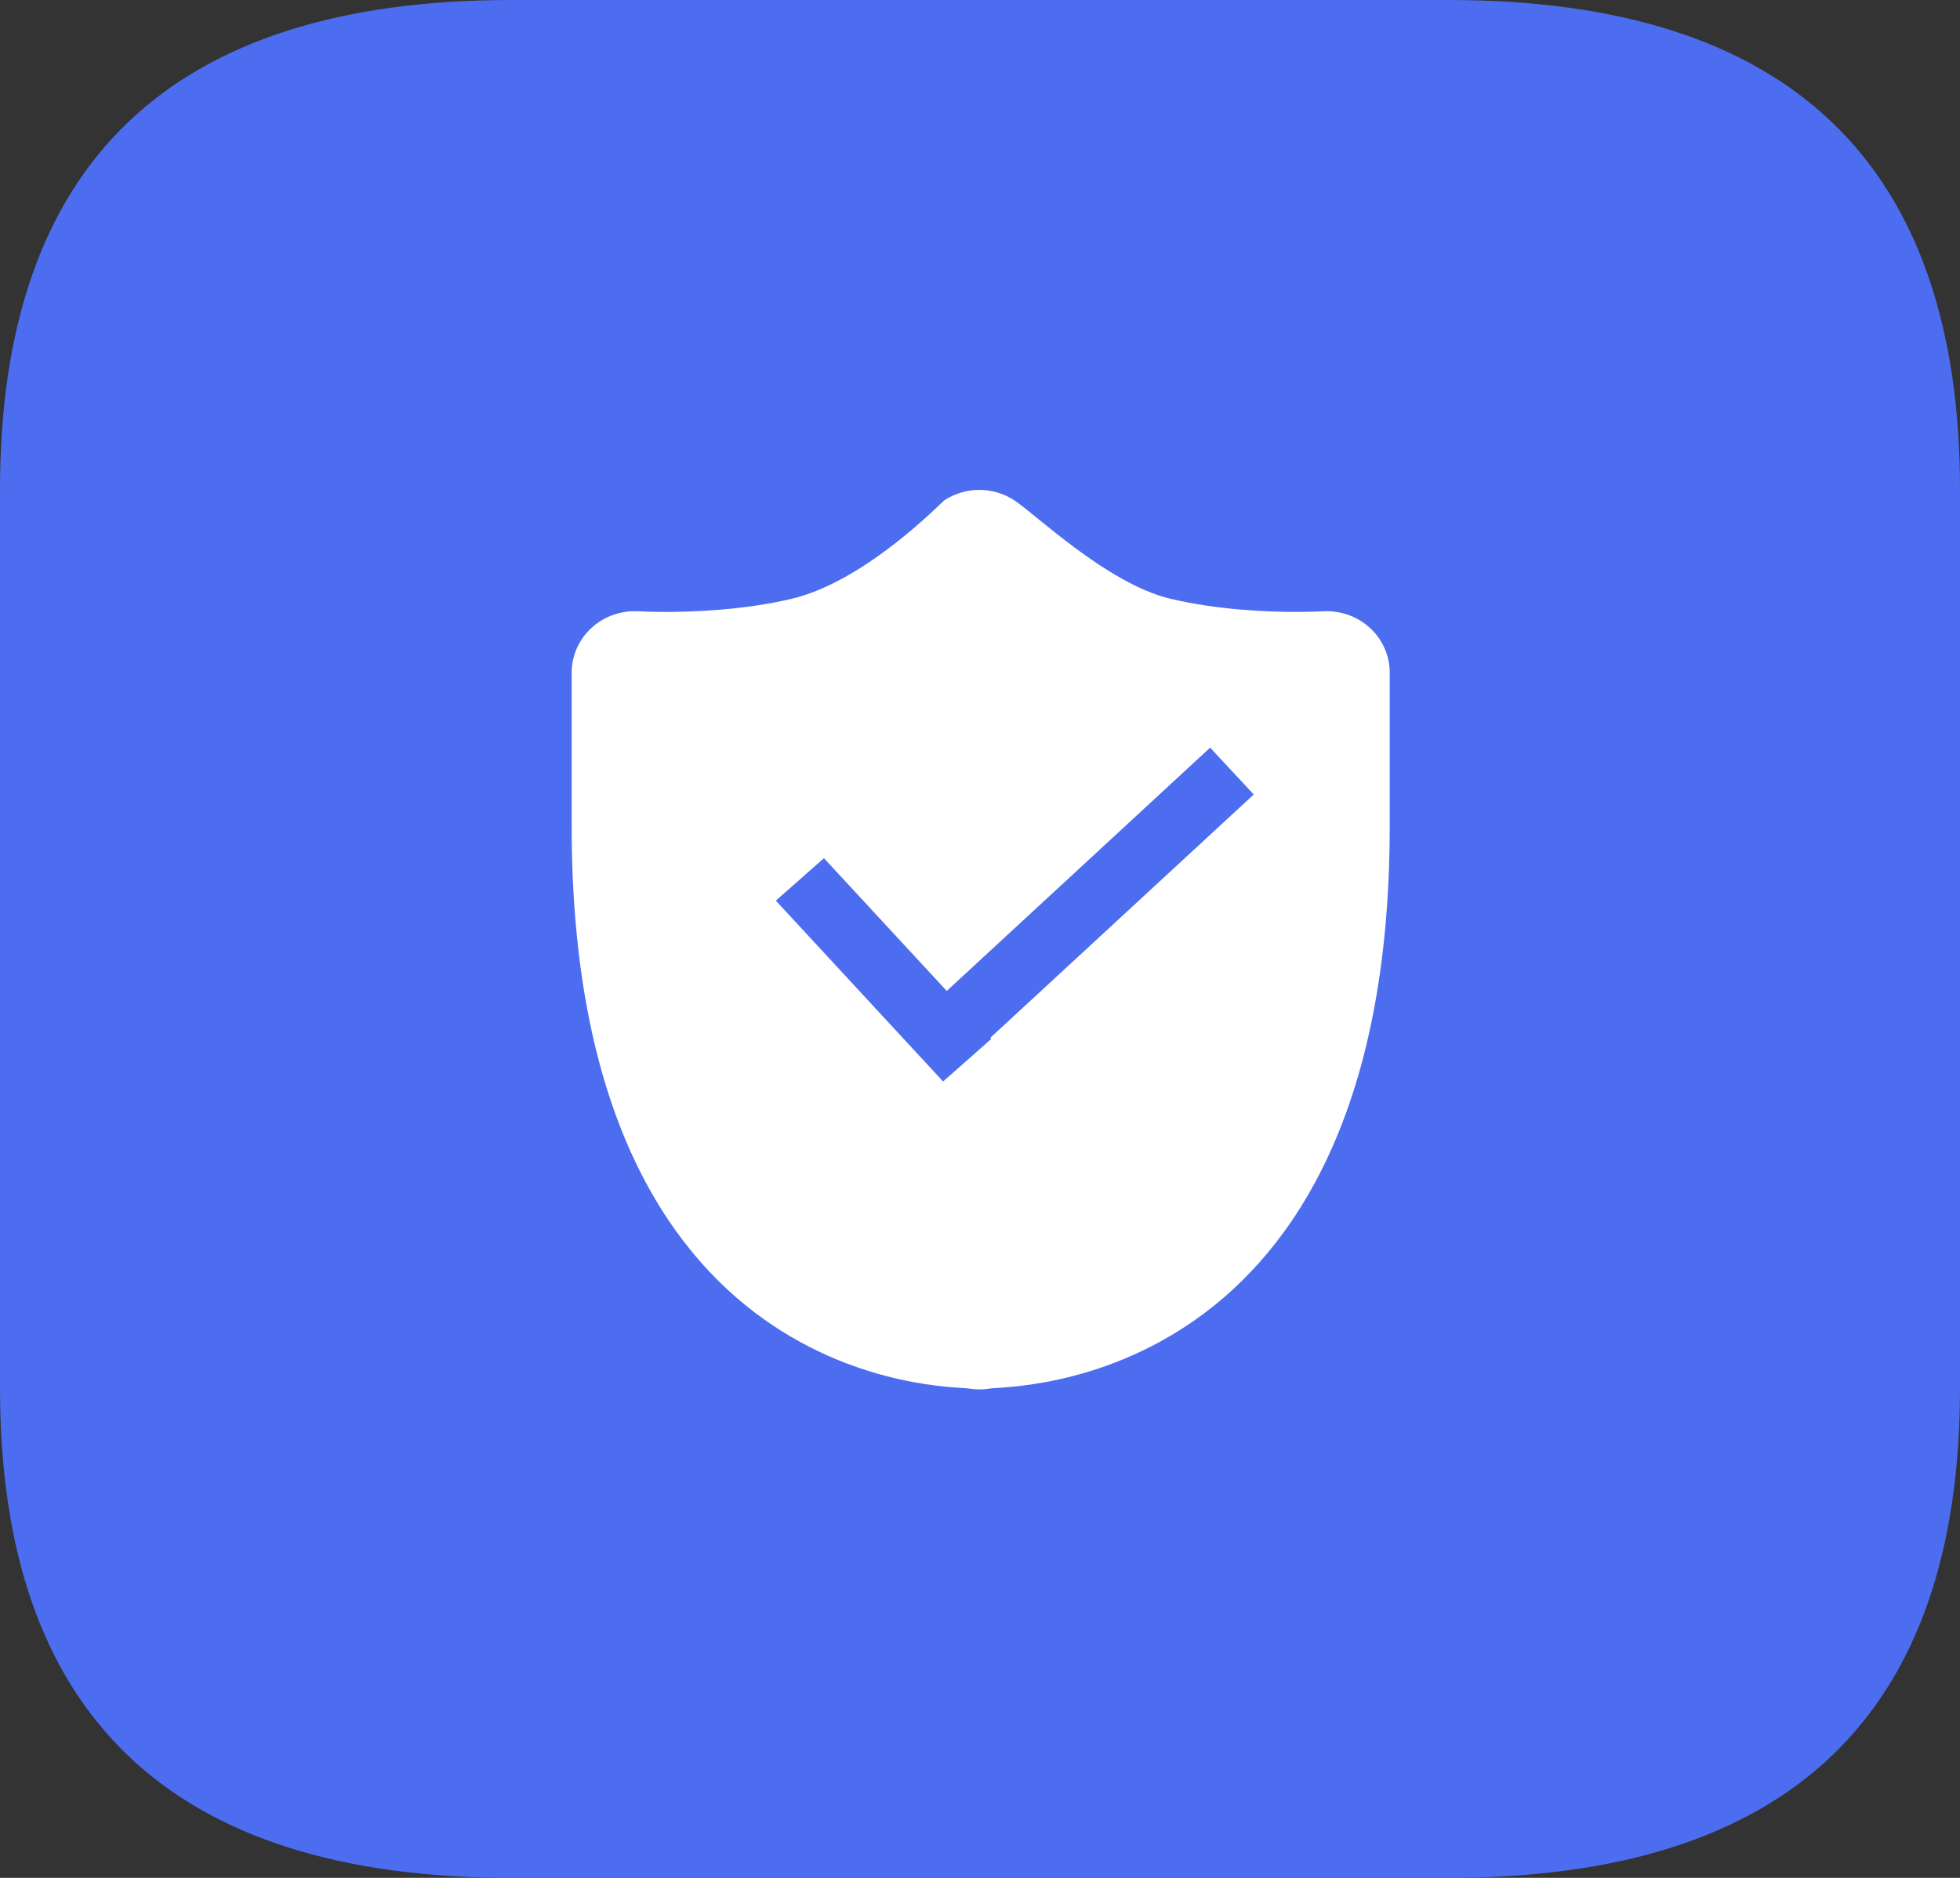
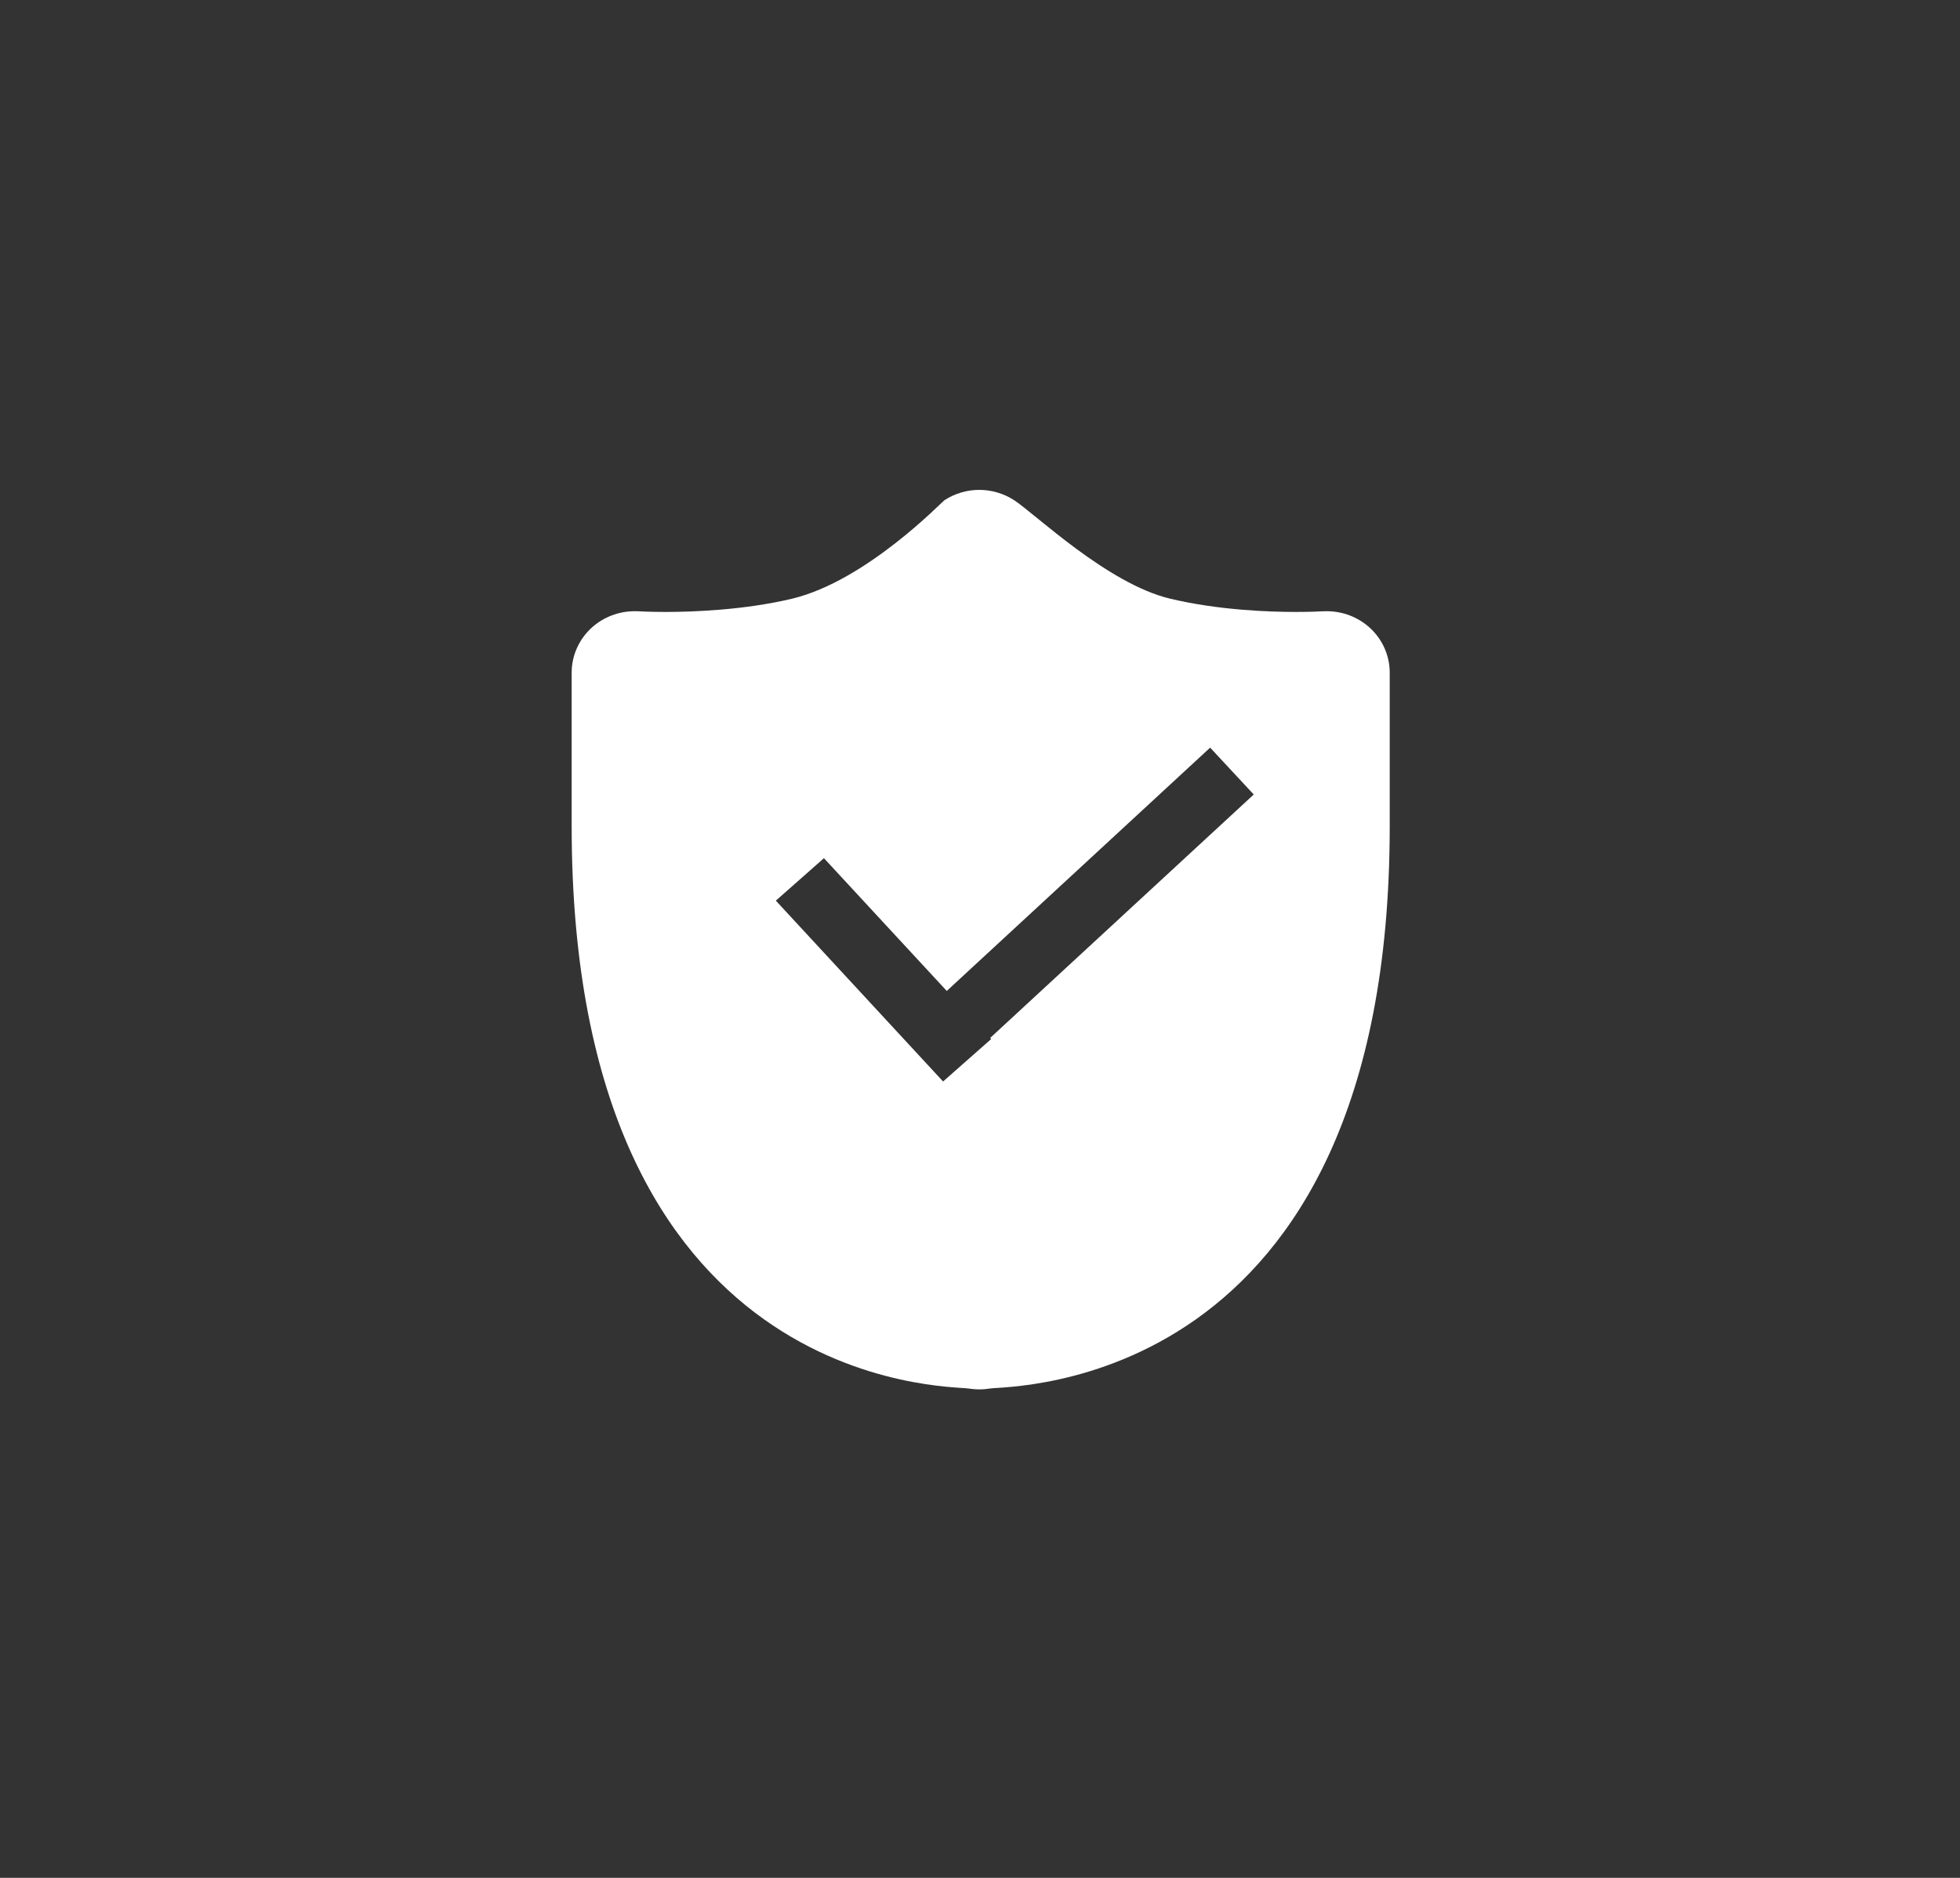
<svg xmlns="http://www.w3.org/2000/svg" width="24px" height="23px" viewBox="0 0 24 23" version="1.1">
  <rect x="0" y="0" width="24" height="23" fill="#333333" stroke="none" />
  <title>编组</title>
  <g id="11版本发布页面" stroke="none" stroke-width="1" fill="none" fill-rule="evenodd">
    <g id="招聘" transform="translate(-998, -2243)" fill-rule="nonzero">
      <g id="编组-7备份" transform="translate(964, 2210)">
        <g id="编组" transform="translate(34, 33)">
-           <path d="M6.261,0 L17.739,0 C21.913,0 24,2 24,6 L24,17 C24,21 21.913,23 17.739,23 L6.261,23 C2.087,23 0,21 0,17 L0,6 C0,2 2.087,0 6.261,0 Z" id="路径" fill="#4D6DF0" />
          <g transform="translate(7, 6)" fill="#FFFFFF" id="形状">
            <path d="M9.772,1.688 C9.629,1.558 9.441,1.486 9.246,1.486 C9.229,1.486 9.211,1.486 9.193,1.487 C9.183,1.488 9.059,1.495 8.865,1.495 C8.545,1.495 7.919,1.474 7.326,1.332 C6.56,1.148 5.676,0.295 5.419,0.127 C5.29,0.043 5.14,0 4.991,0 C4.842,0 4.693,0.043 4.564,0.127 C4.533,0.147 3.607,1.114 2.702,1.332 C2.11,1.474 1.471,1.495 1.151,1.495 C0.958,1.495 0.834,1.488 0.822,1.487 C0.805,1.486 0.788,1.486 0.771,1.486 C0.577,1.486 0.388,1.558 0.244,1.689 C0.089,1.831 0,2.03 0,2.238 L0,4.119 C0,11.075 4.657,10.97 4.855,11.006 C4.9,11.013 4.946,11.017 4.991,11.017 C5.037,11.017 5.083,11.013 5.127,11.006 C5.325,10.97 10.017,11.075 10.017,4.119 L10.017,2.238 C10.017,2.029 9.928,1.83 9.772,1.688 Z M5.125,6.712 L5.137,6.726 L4.548,7.246 L2.5,5.031 L3.089,4.511 L4.593,6.137 L7.818,3.157 L8.352,3.731 L5.125,6.712 Z" />
          </g>
        </g>
      </g>
    </g>
  </g>
</svg>